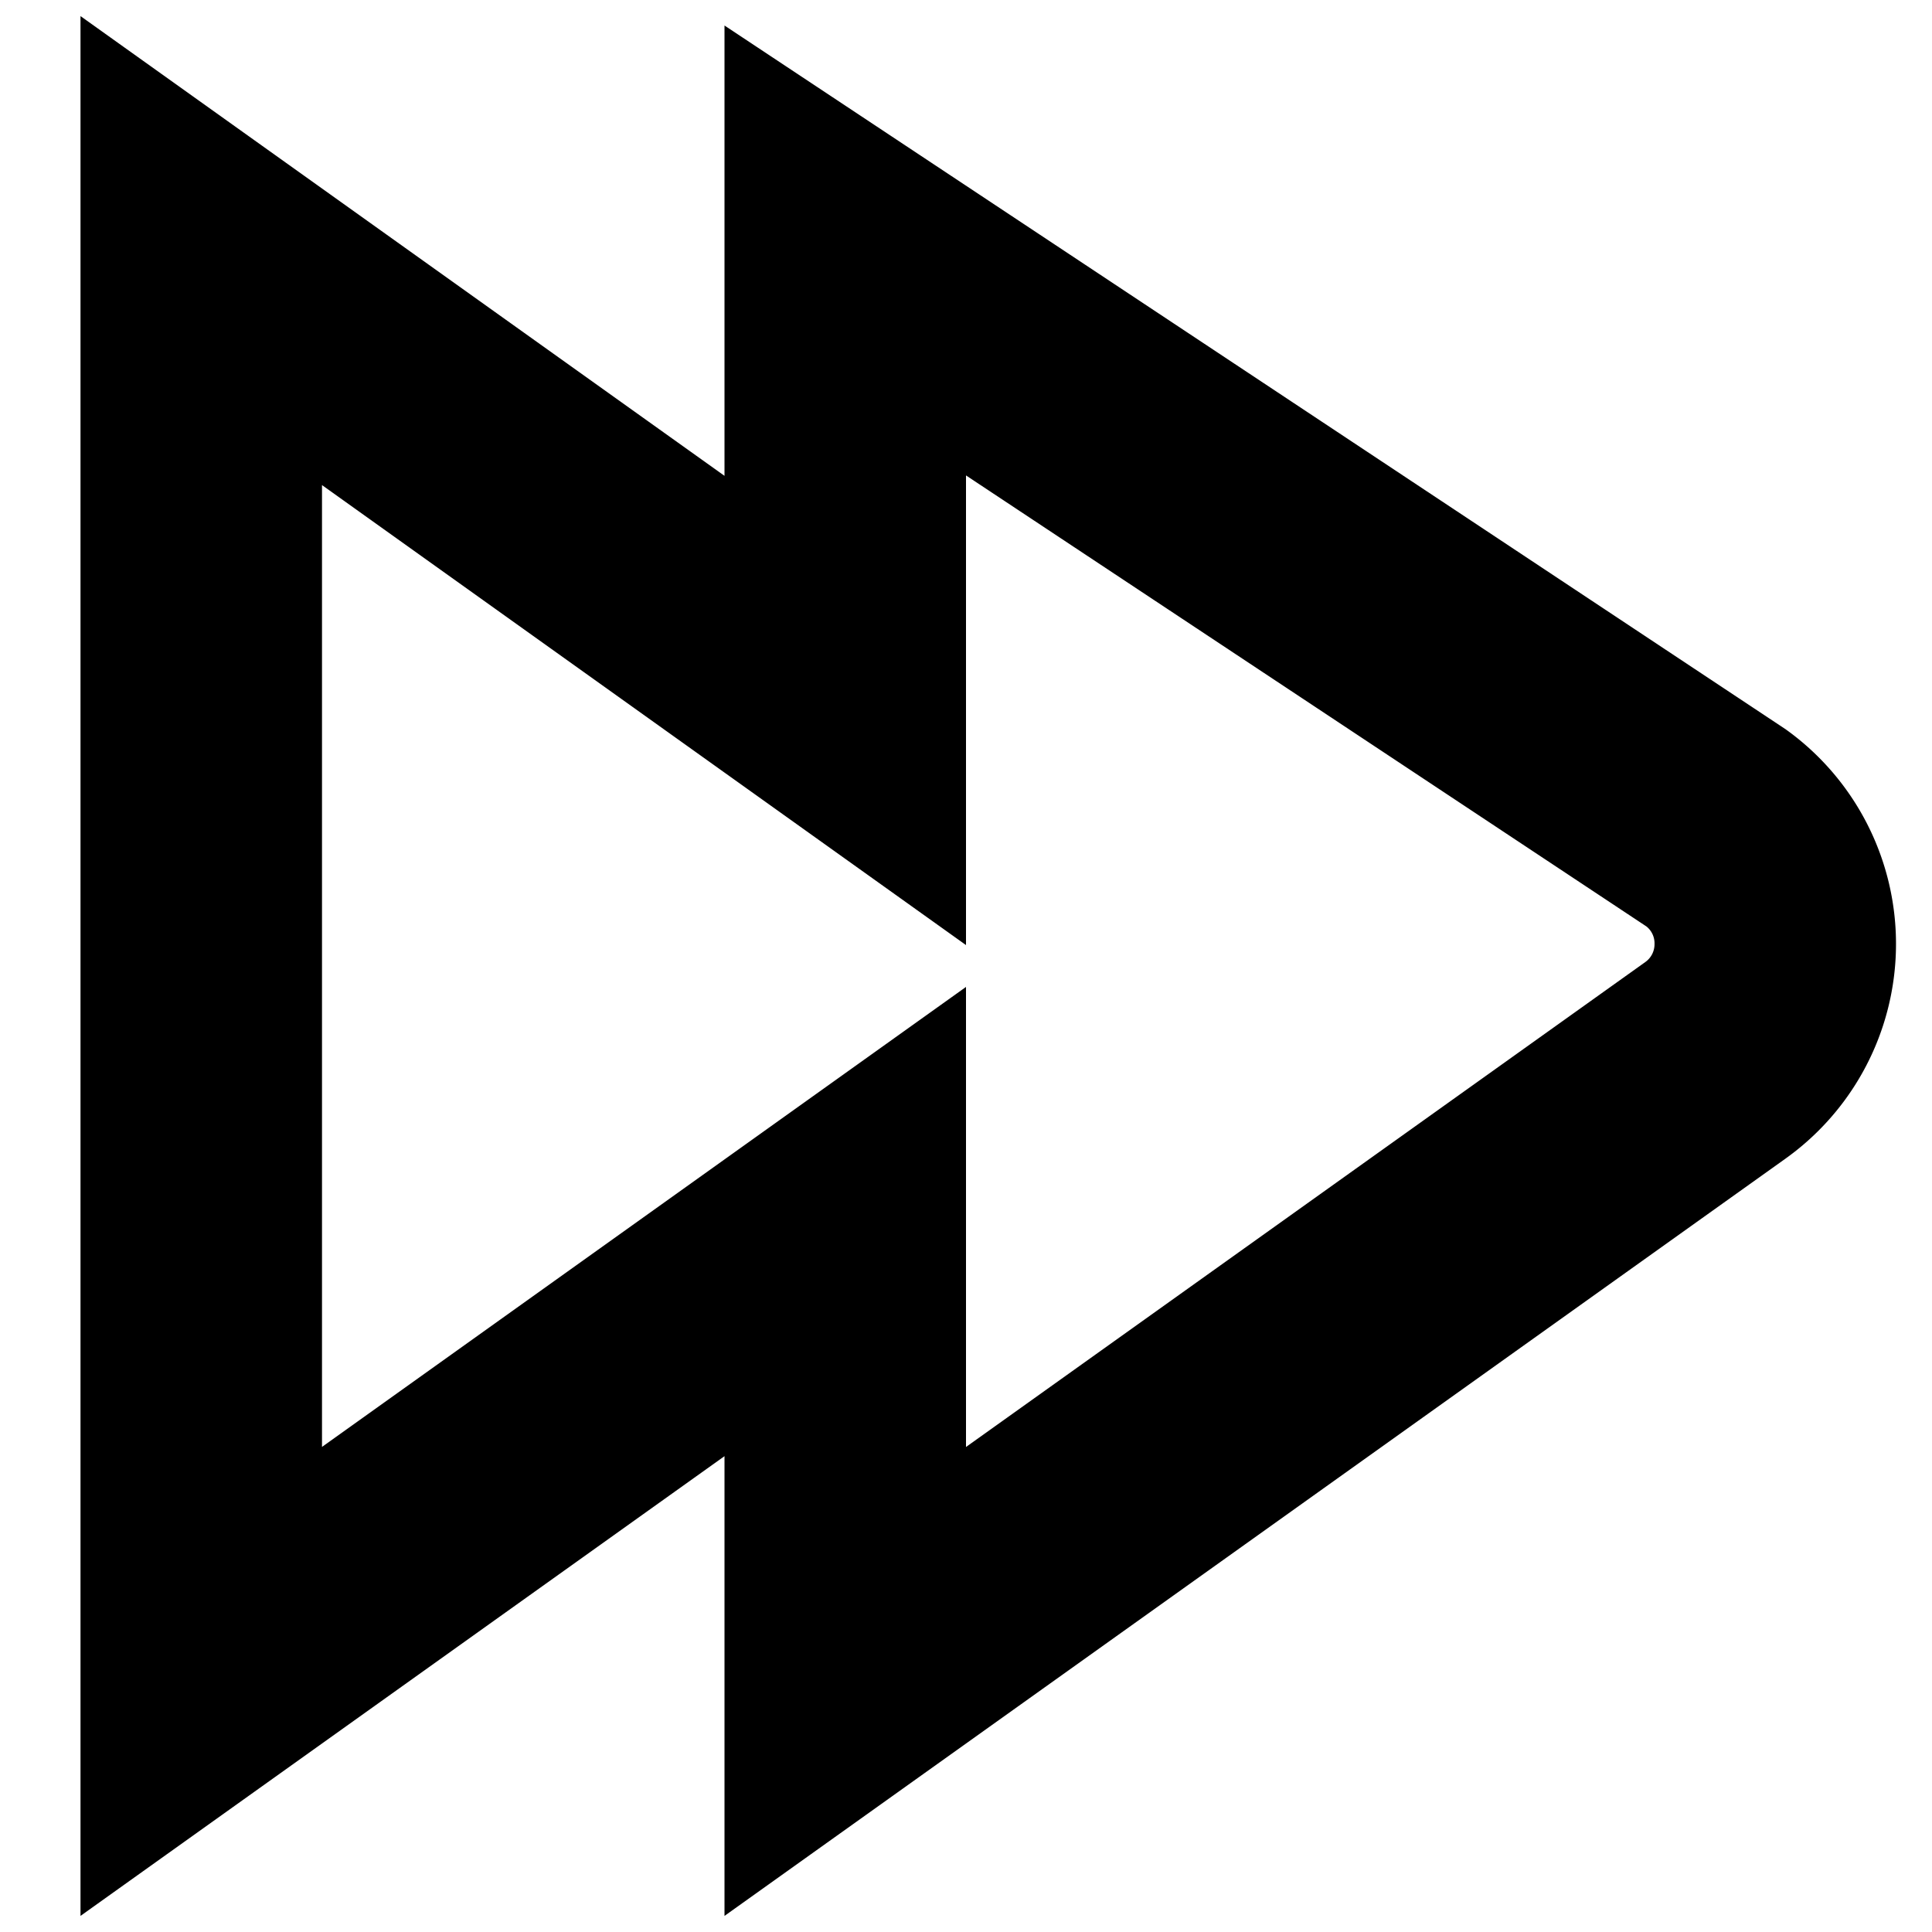
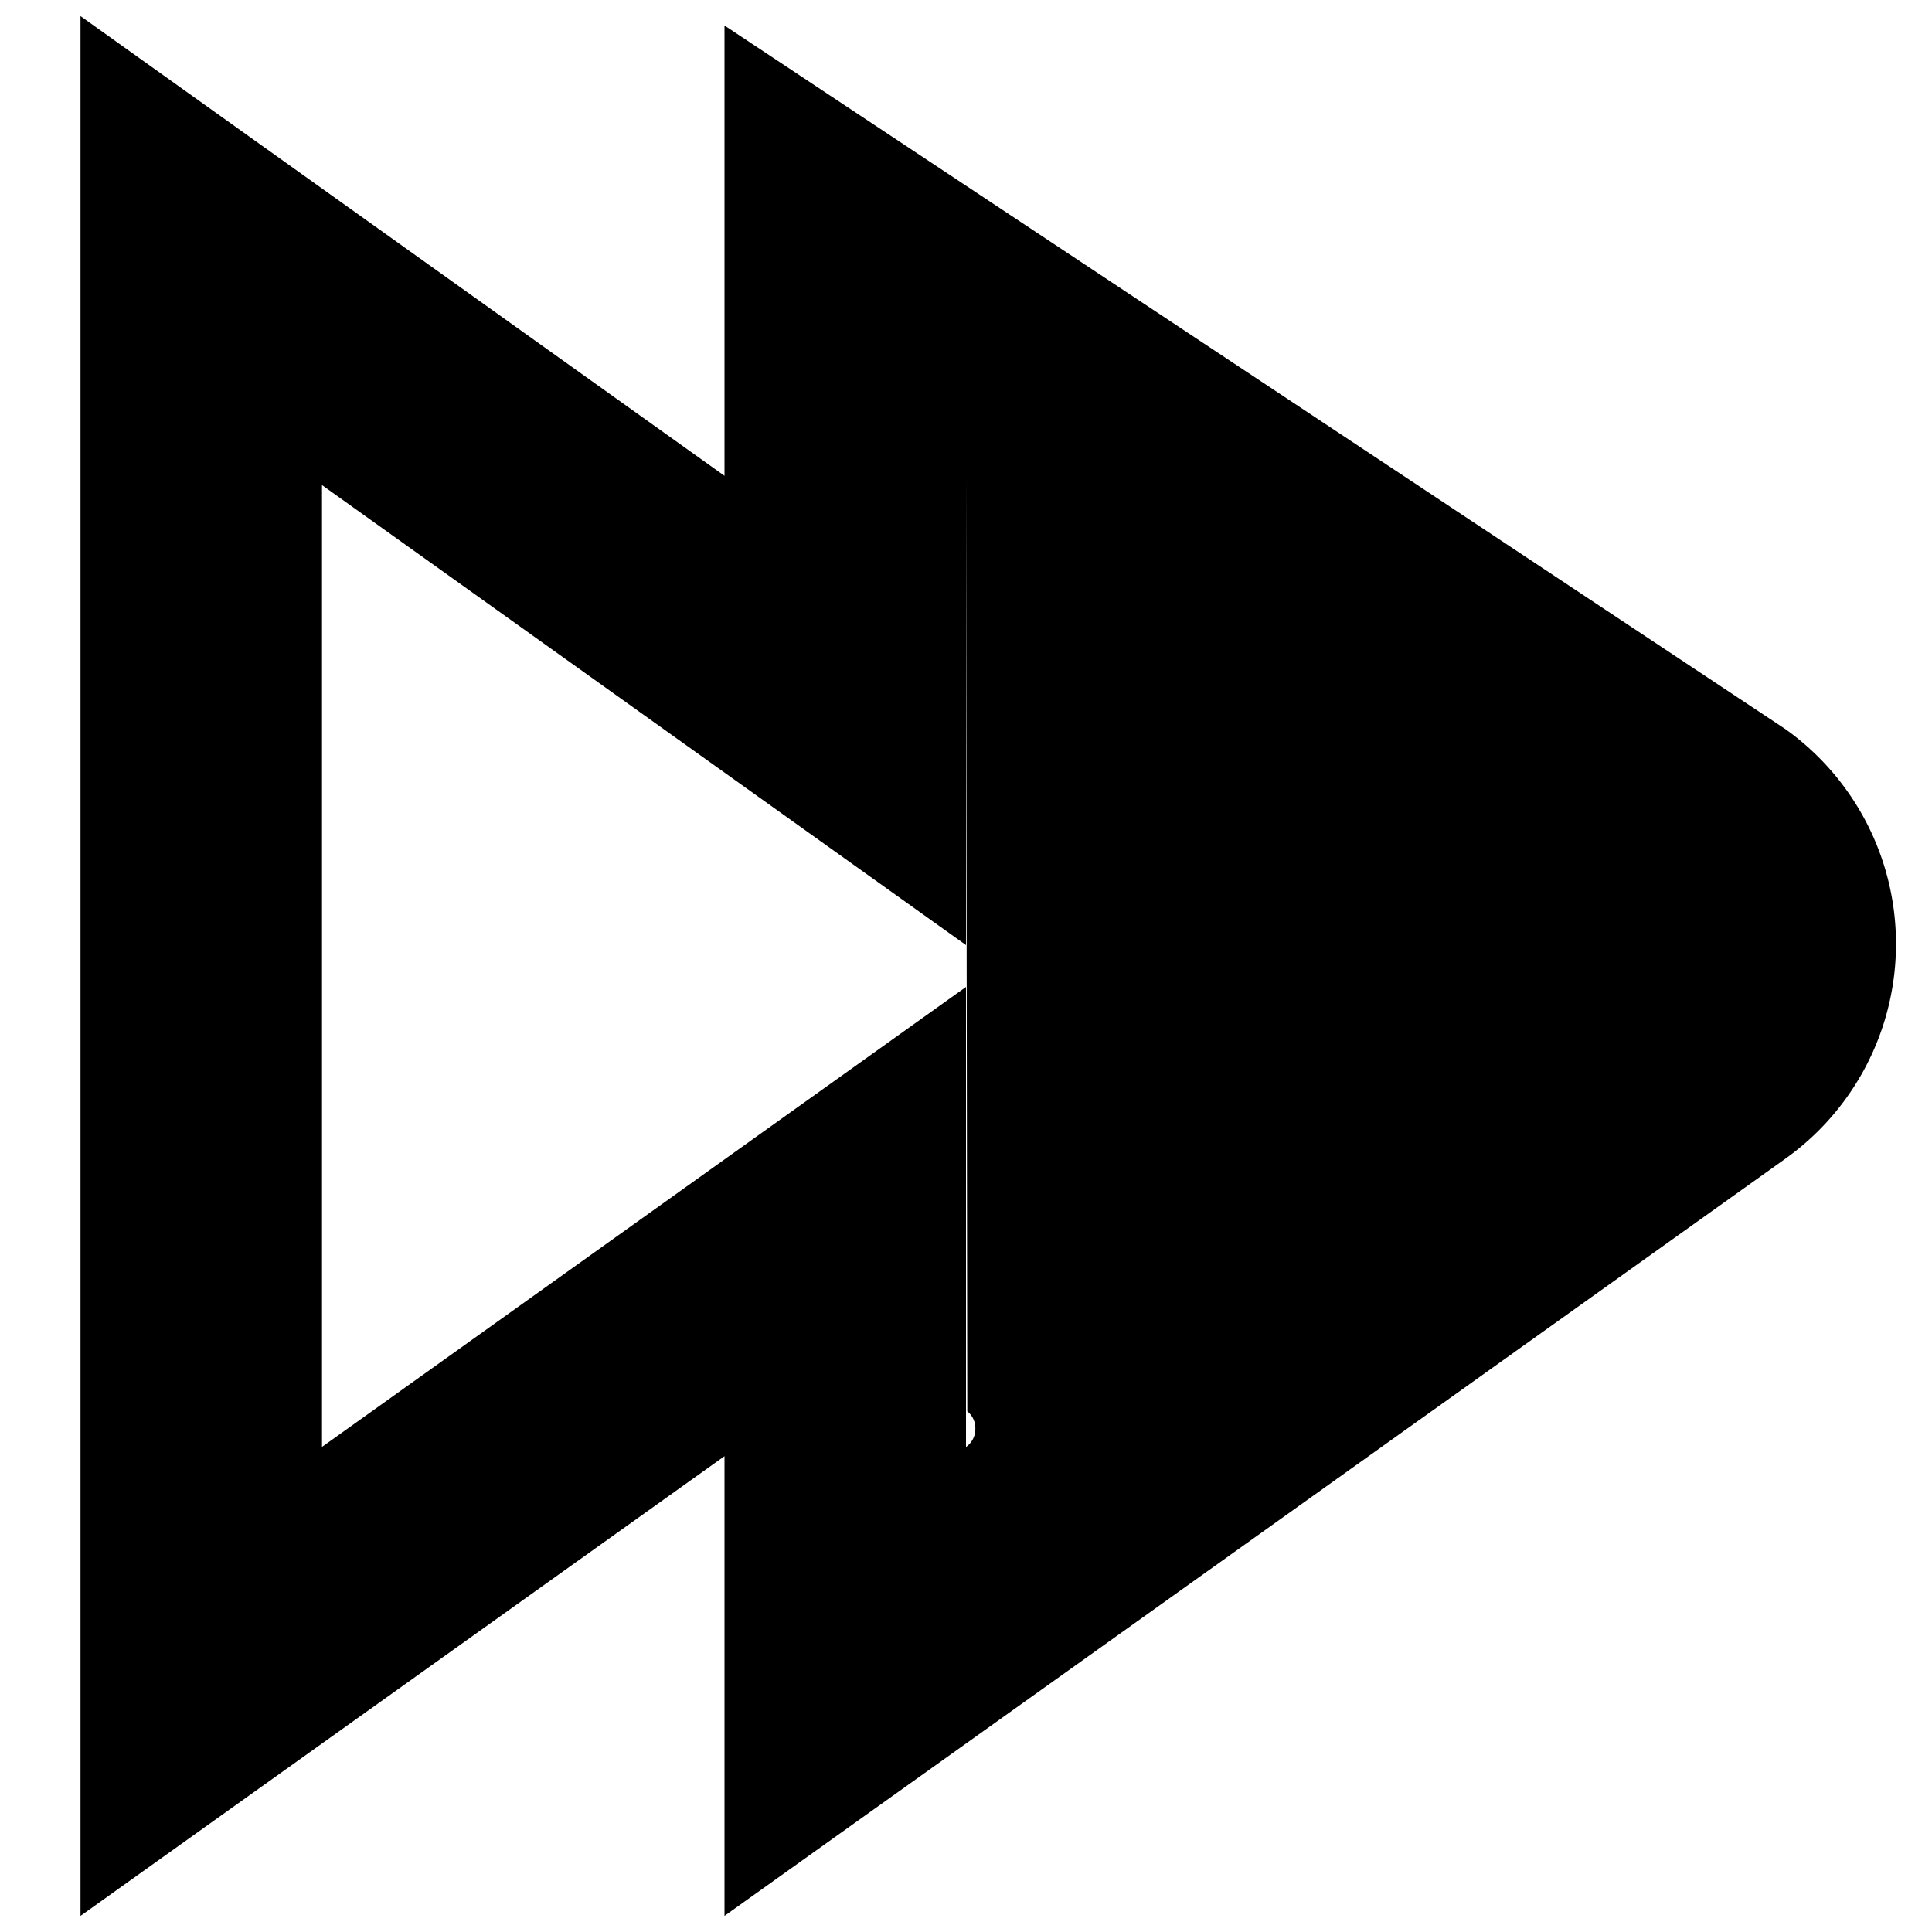
<svg xmlns="http://www.w3.org/2000/svg" id="Isolation_Mode" data-name="Isolation Mode" viewBox="0 0 24 24" width="512" height="512">
-   <path d="M1,23.8V.2L9,5.911V.317L22.18,9.058a3.278,3.278,0,0,1,0,5.335L9,23.8V18.089ZM12,12.26v5.715l8.437-6.023a.271.271,0,0,0,.116-.226.268.268,0,0,0-.1-.217L12,5.906V11.74L4,6.026V17.974Z" />
+   <path d="M1,23.8V.2L9,5.911V.317L22.18,9.058a3.278,3.278,0,0,1,0,5.335L9,23.8V18.089ZM12,12.26v5.715a.271.271,0,0,0,.116-.226.268.268,0,0,0-.1-.217L12,5.906V11.74L4,6.026V17.974Z" />
</svg>